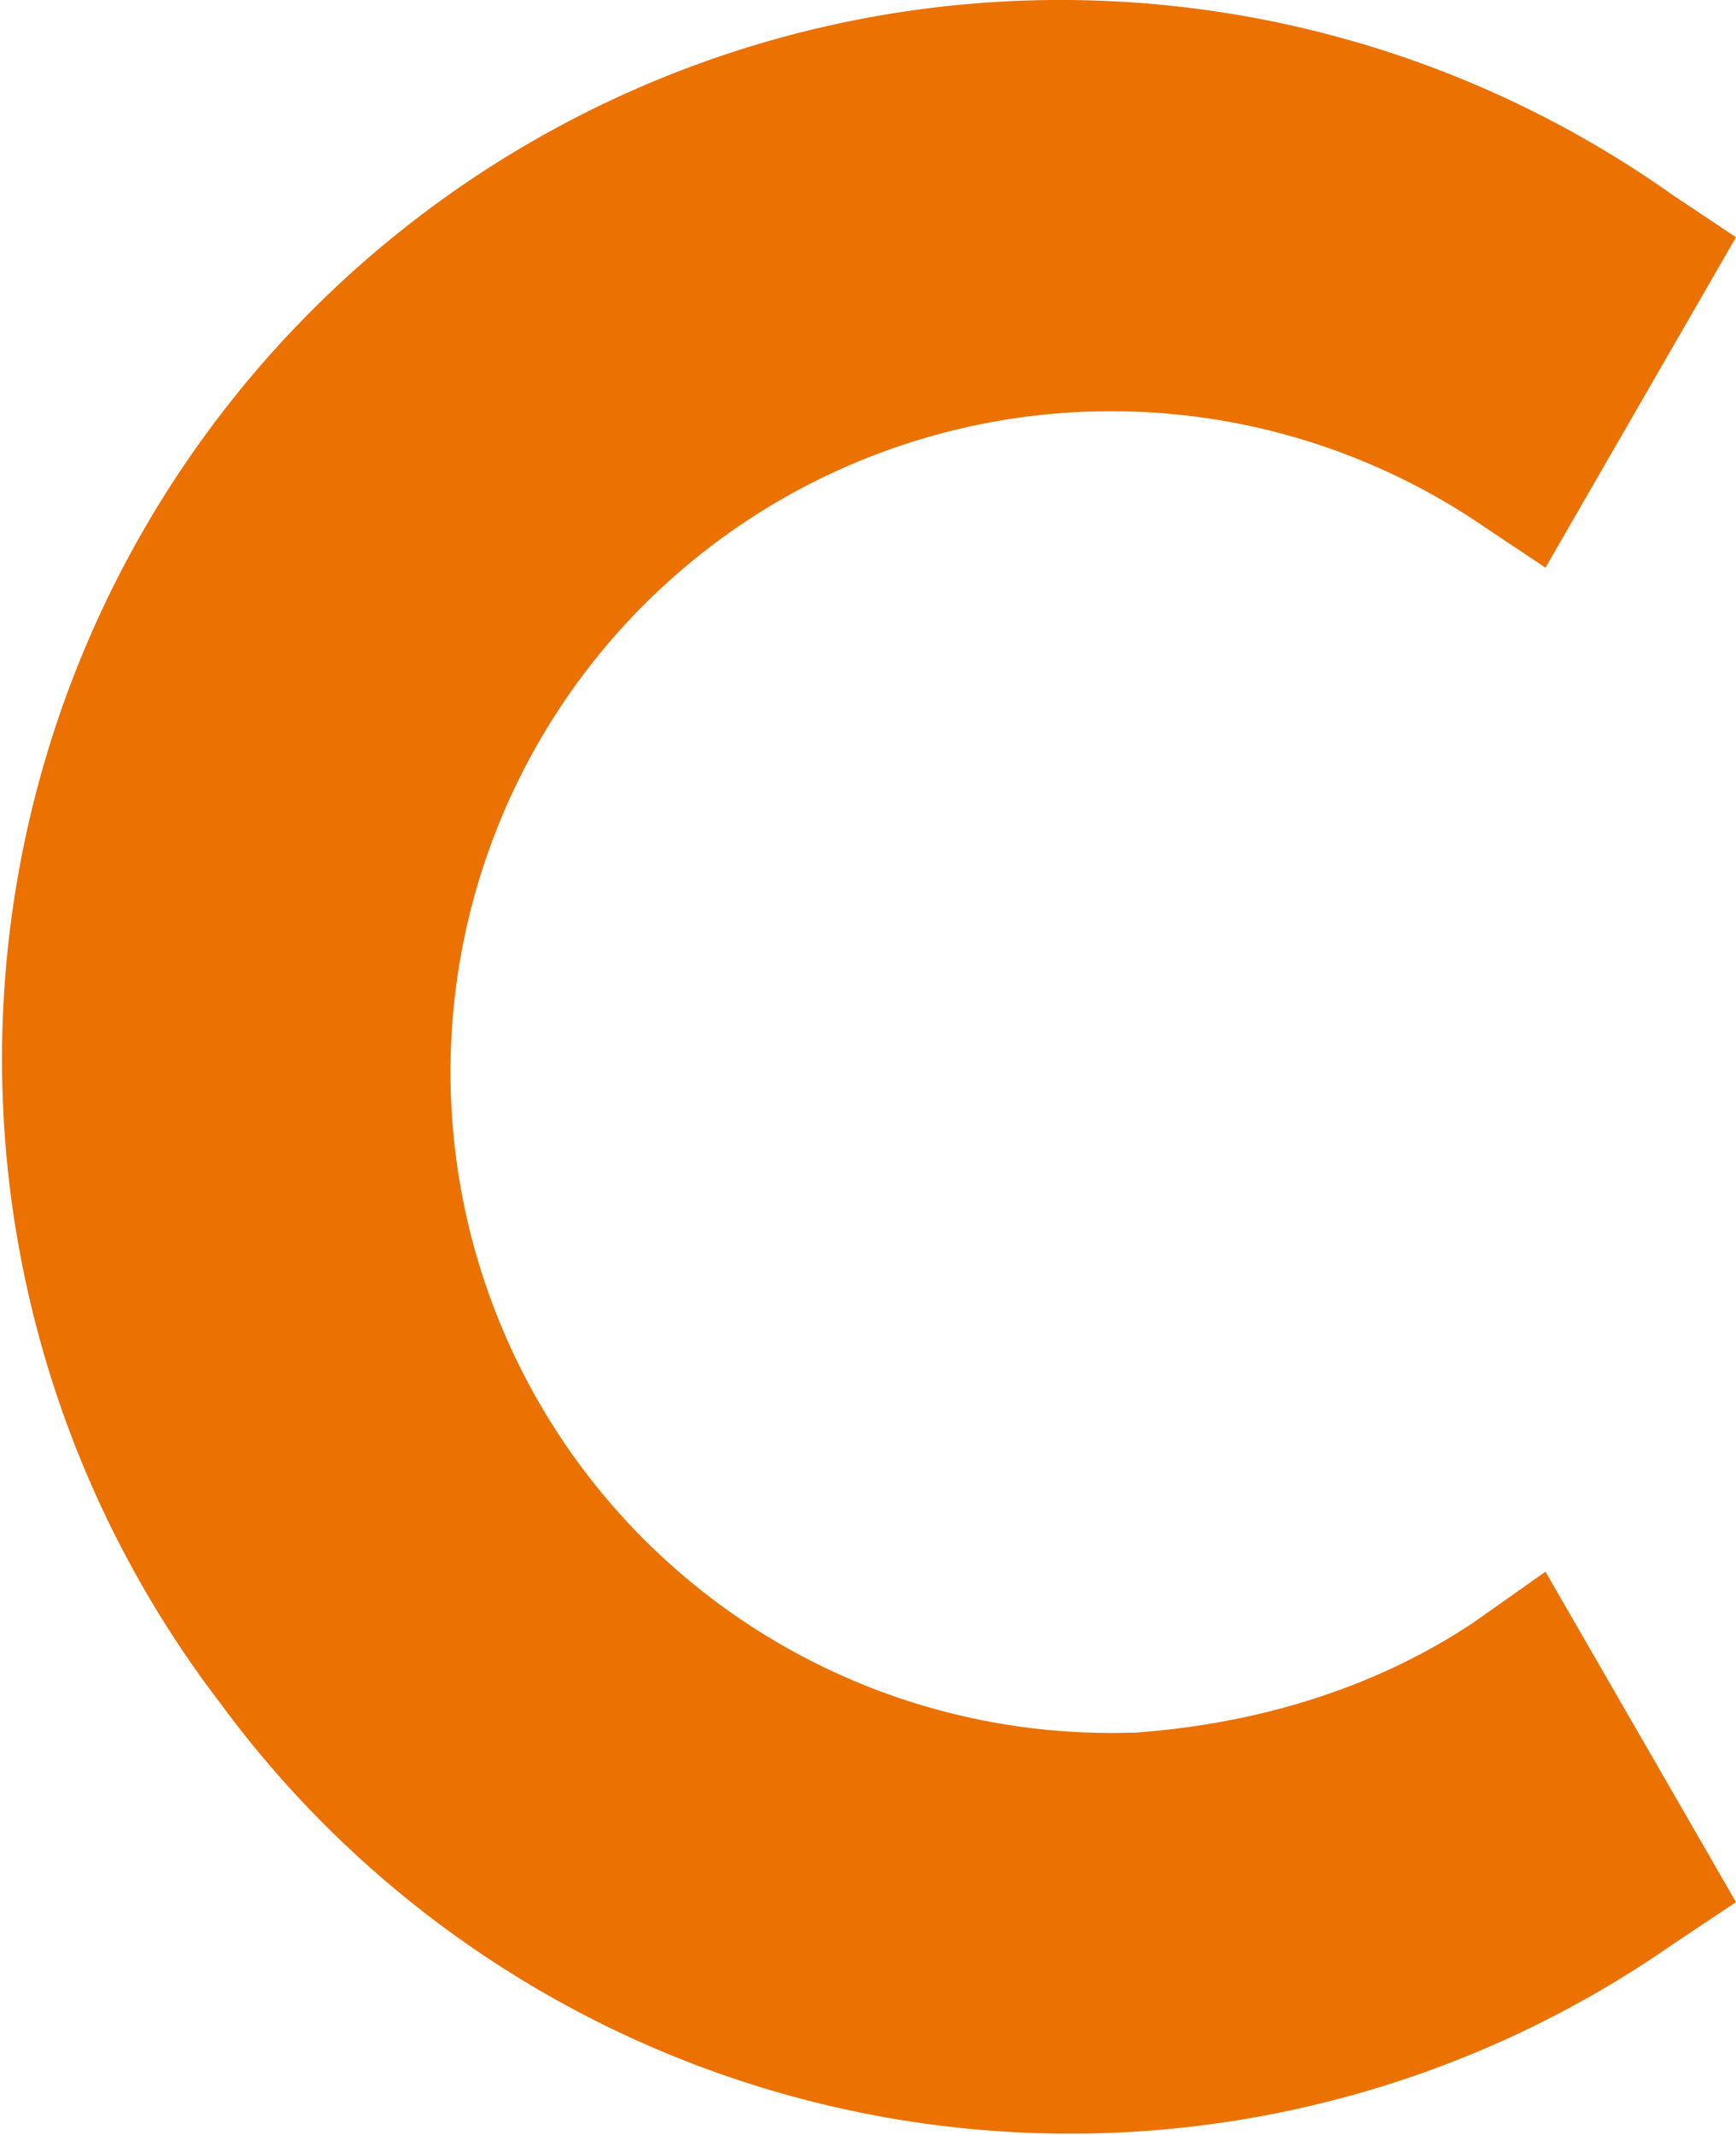
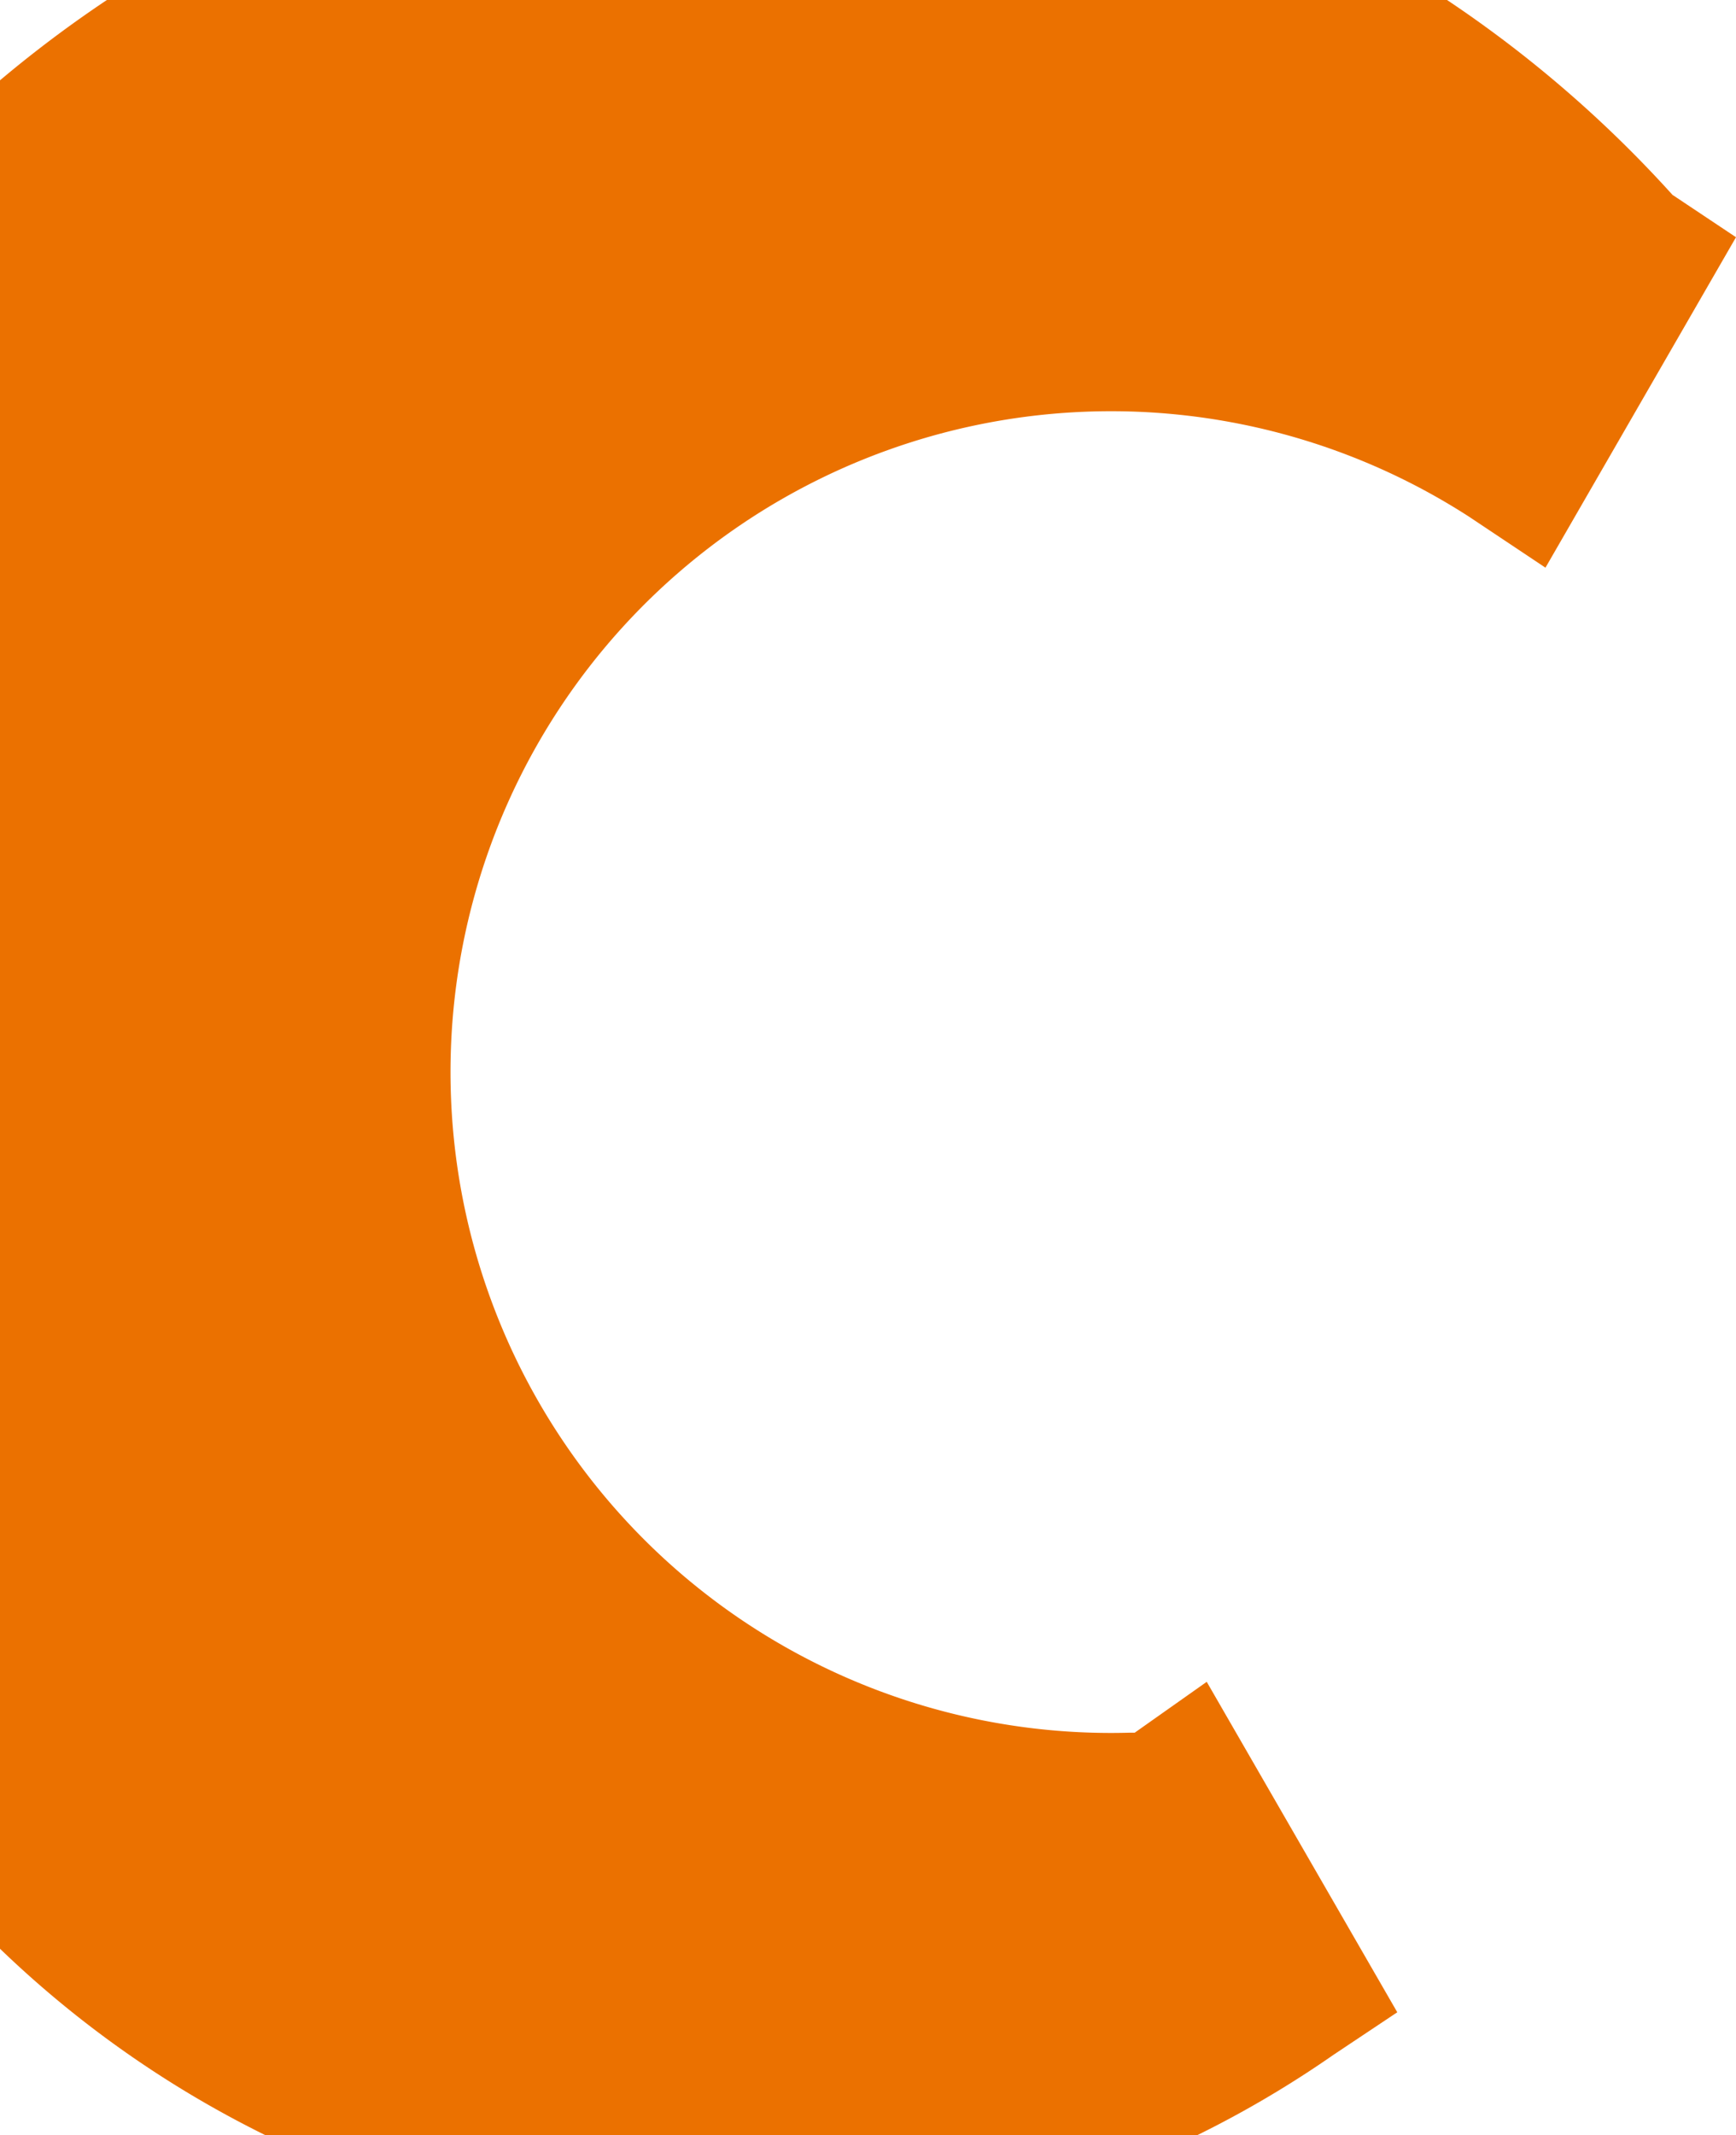
<svg xmlns="http://www.w3.org/2000/svg" viewBox="0 0 41 50.4">
-   <path fill="#eb7100" d="M26.8 40.9c2.8-.2 5.6-1 8-2.6l1.7-1.2 4.5 7.8-1.5 1a24.9 24.9 0 0 1-34.3-5.7A25 25 0 0 1 39.5 4.6l1.5 1-4.5 7.8-1.8-1.2a15.6 15.6 0 1 0-8 28.7z" />
+   <path fill="#eb7100" d="M26.8 40.9l1.7-1.2 4.5 7.8-1.5 1a24.9 24.9 0 0 1-34.3-5.7A25 25 0 0 1 39.5 4.6l1.5 1-4.5 7.8-1.8-1.2a15.6 15.6 0 1 0-8 28.7z" />
</svg>